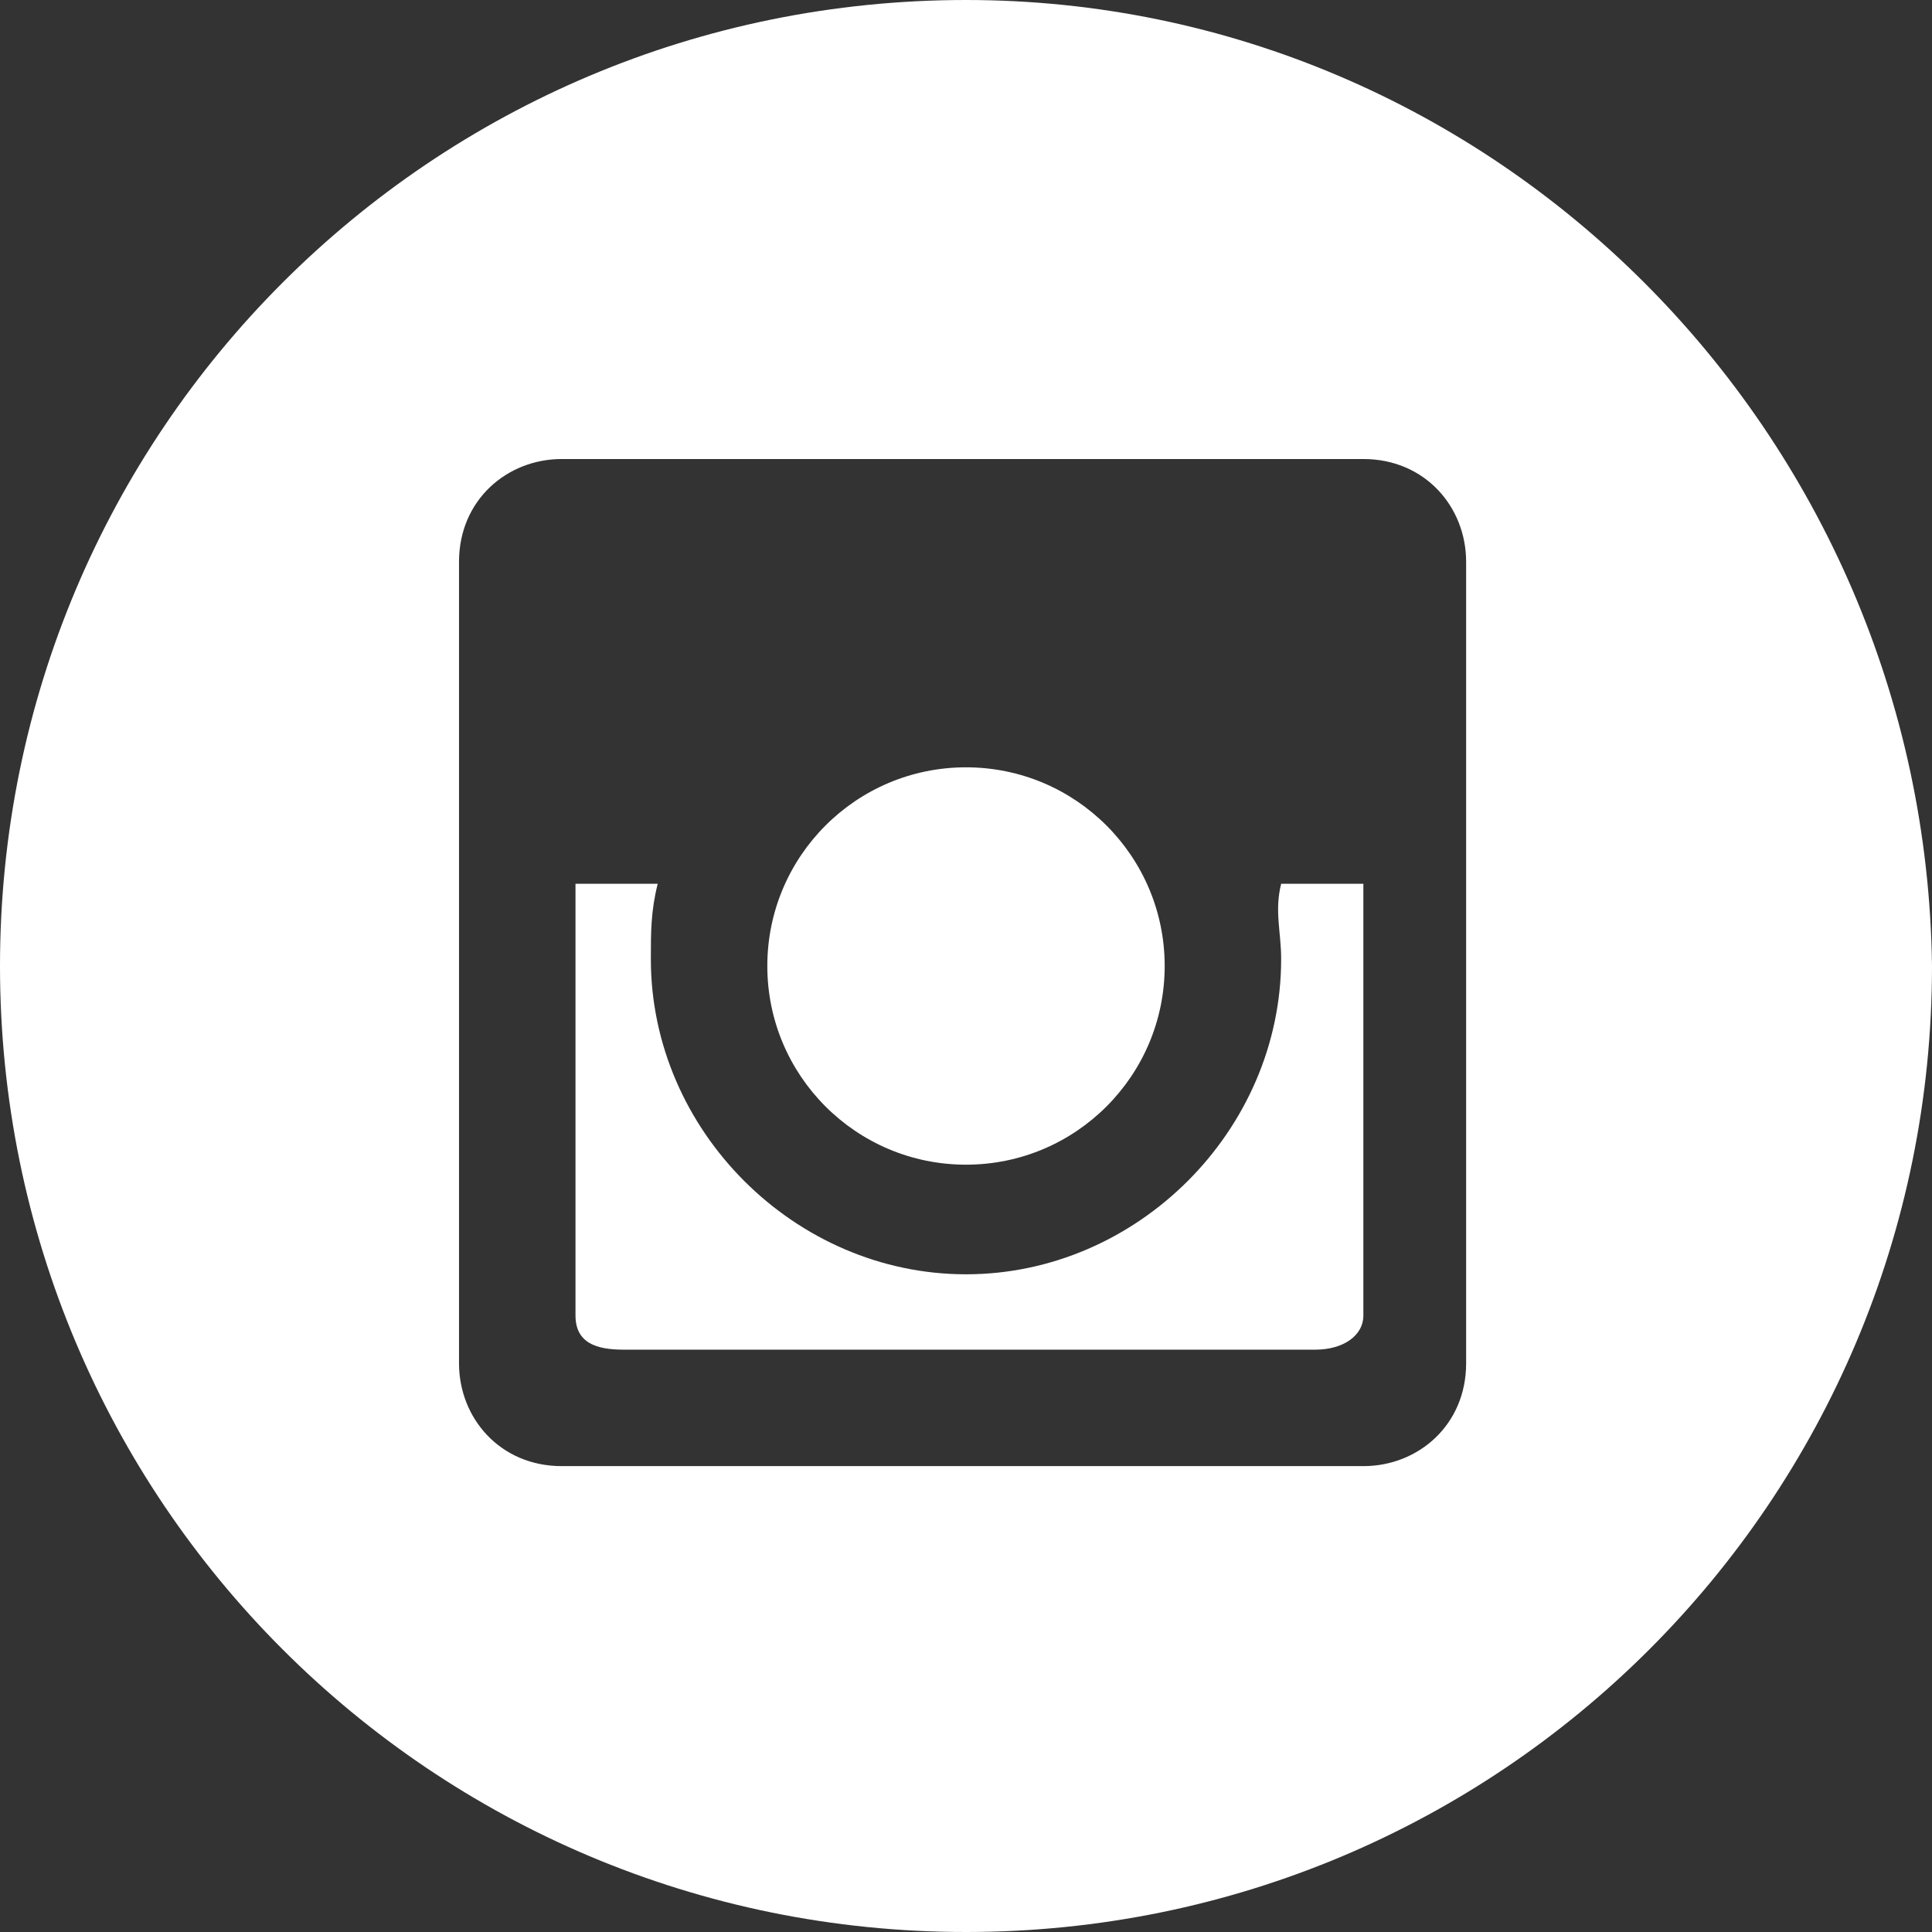
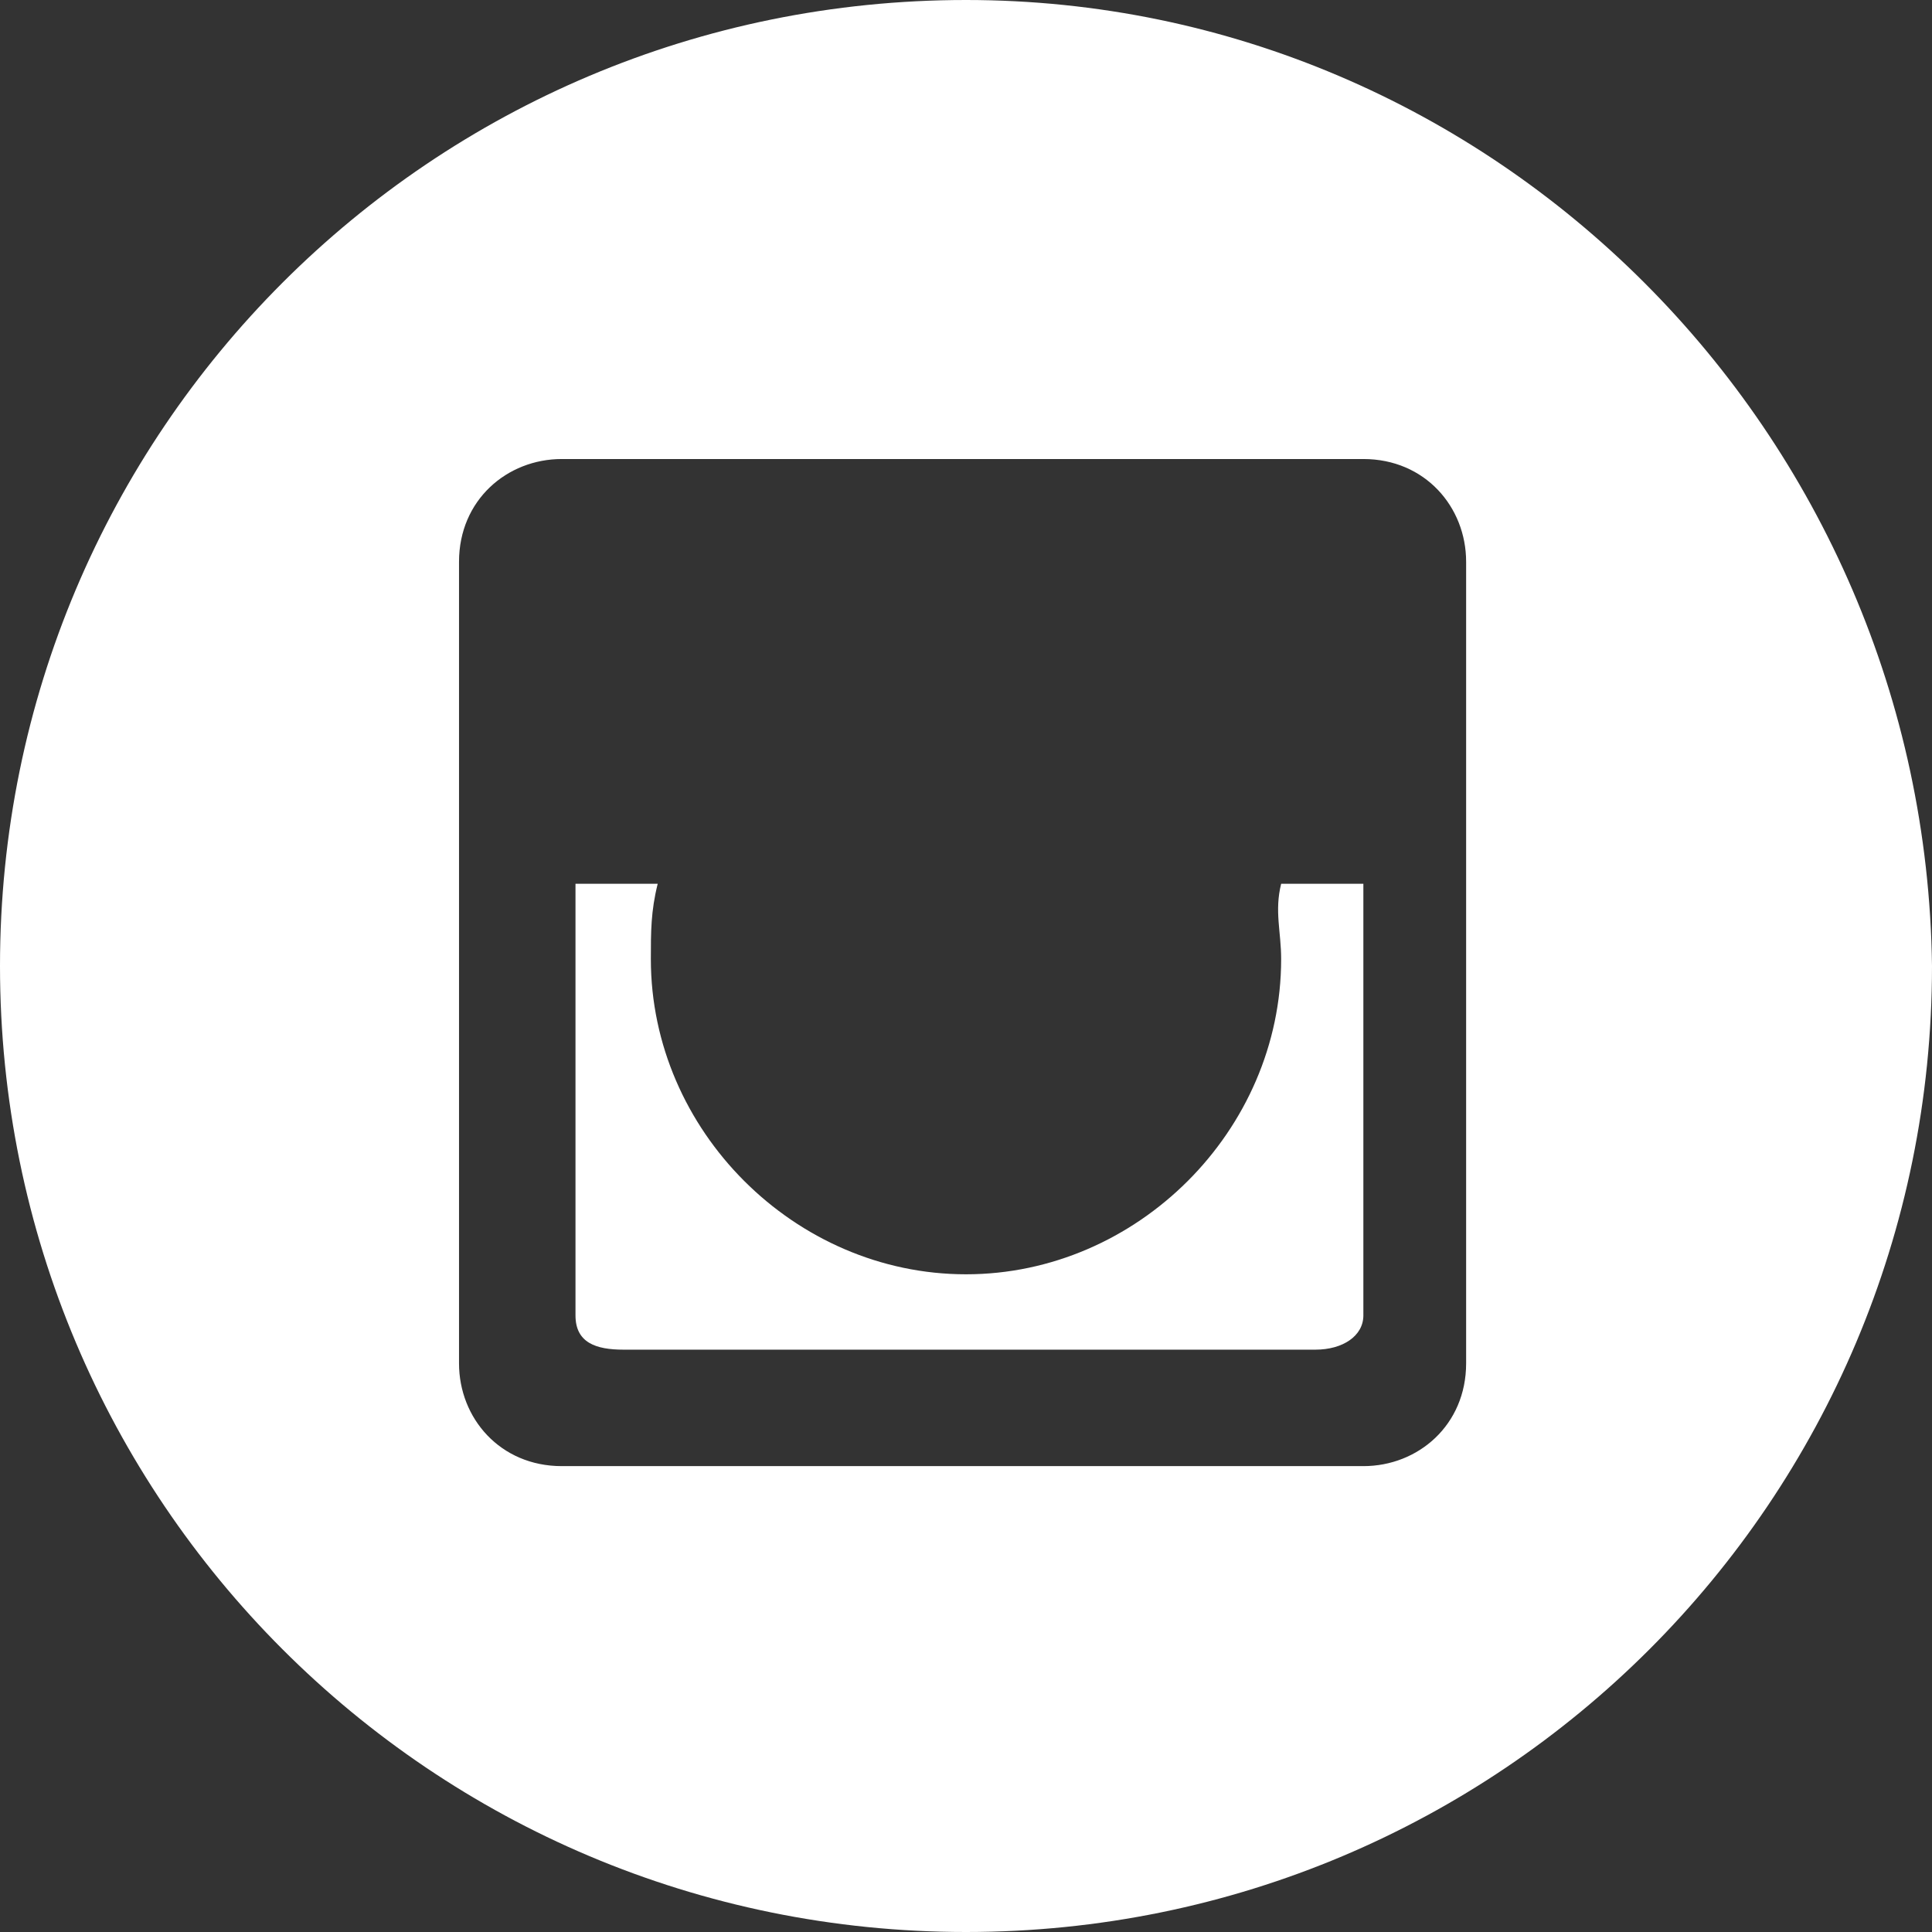
<svg xmlns="http://www.w3.org/2000/svg" viewBox="0 0 28.2 28.2">
  <rect x="0" y="0" width="28.2" height="28.2" fill="#333333" stroke="none" />
  <path fill="#fff" d="m18.7 14c0 2.5-2.1 4.6-4.6 4.6s-4.6-2.1-4.6-4.6c0-.4 0-.7.1-1.1h-1.2v6.3c0 .4.3.5.7.5h10.1c.4 0 .7-.2.7-.5 0-.4 0-6.3 0-6.3h-1.2c-.1.4 0 .7 0 1.1z" />
-   <circle fill="#fff" cx="14.1" cy="14.1" r="2.9" />
-   <path fill="#fff" d="m14.1 0c-7.8 0-14.1 6.3-14.1 14.1s6.3 14.1 14.1 14.1 14.1-6.3 14.1-14.1c-.1-7.8-6.4-14.1-14.1-14.1zm7.3 19.9c0 .9-.7 1.5-1.5 1.5h-11.7c-.9 0-1.5-.7-1.5-1.5v-11.7c0-.9.7-1.5 1.5-1.5h11.7c.9 0 1.5.7 1.5 1.5z" />
+   <path fill="#fff" d="m14.1 0c-7.8 0-14.1 6.3-14.1 14.1s6.3 14.1 14.1 14.1 14.1-6.3 14.1-14.1c-.1-7.8-6.4-14.1-14.1-14.1m7.3 19.9c0 .9-.7 1.5-1.5 1.5h-11.7c-.9 0-1.5-.7-1.5-1.5v-11.7c0-.9.7-1.5 1.5-1.5h11.7c.9 0 1.5.7 1.5 1.5z" />
</svg>